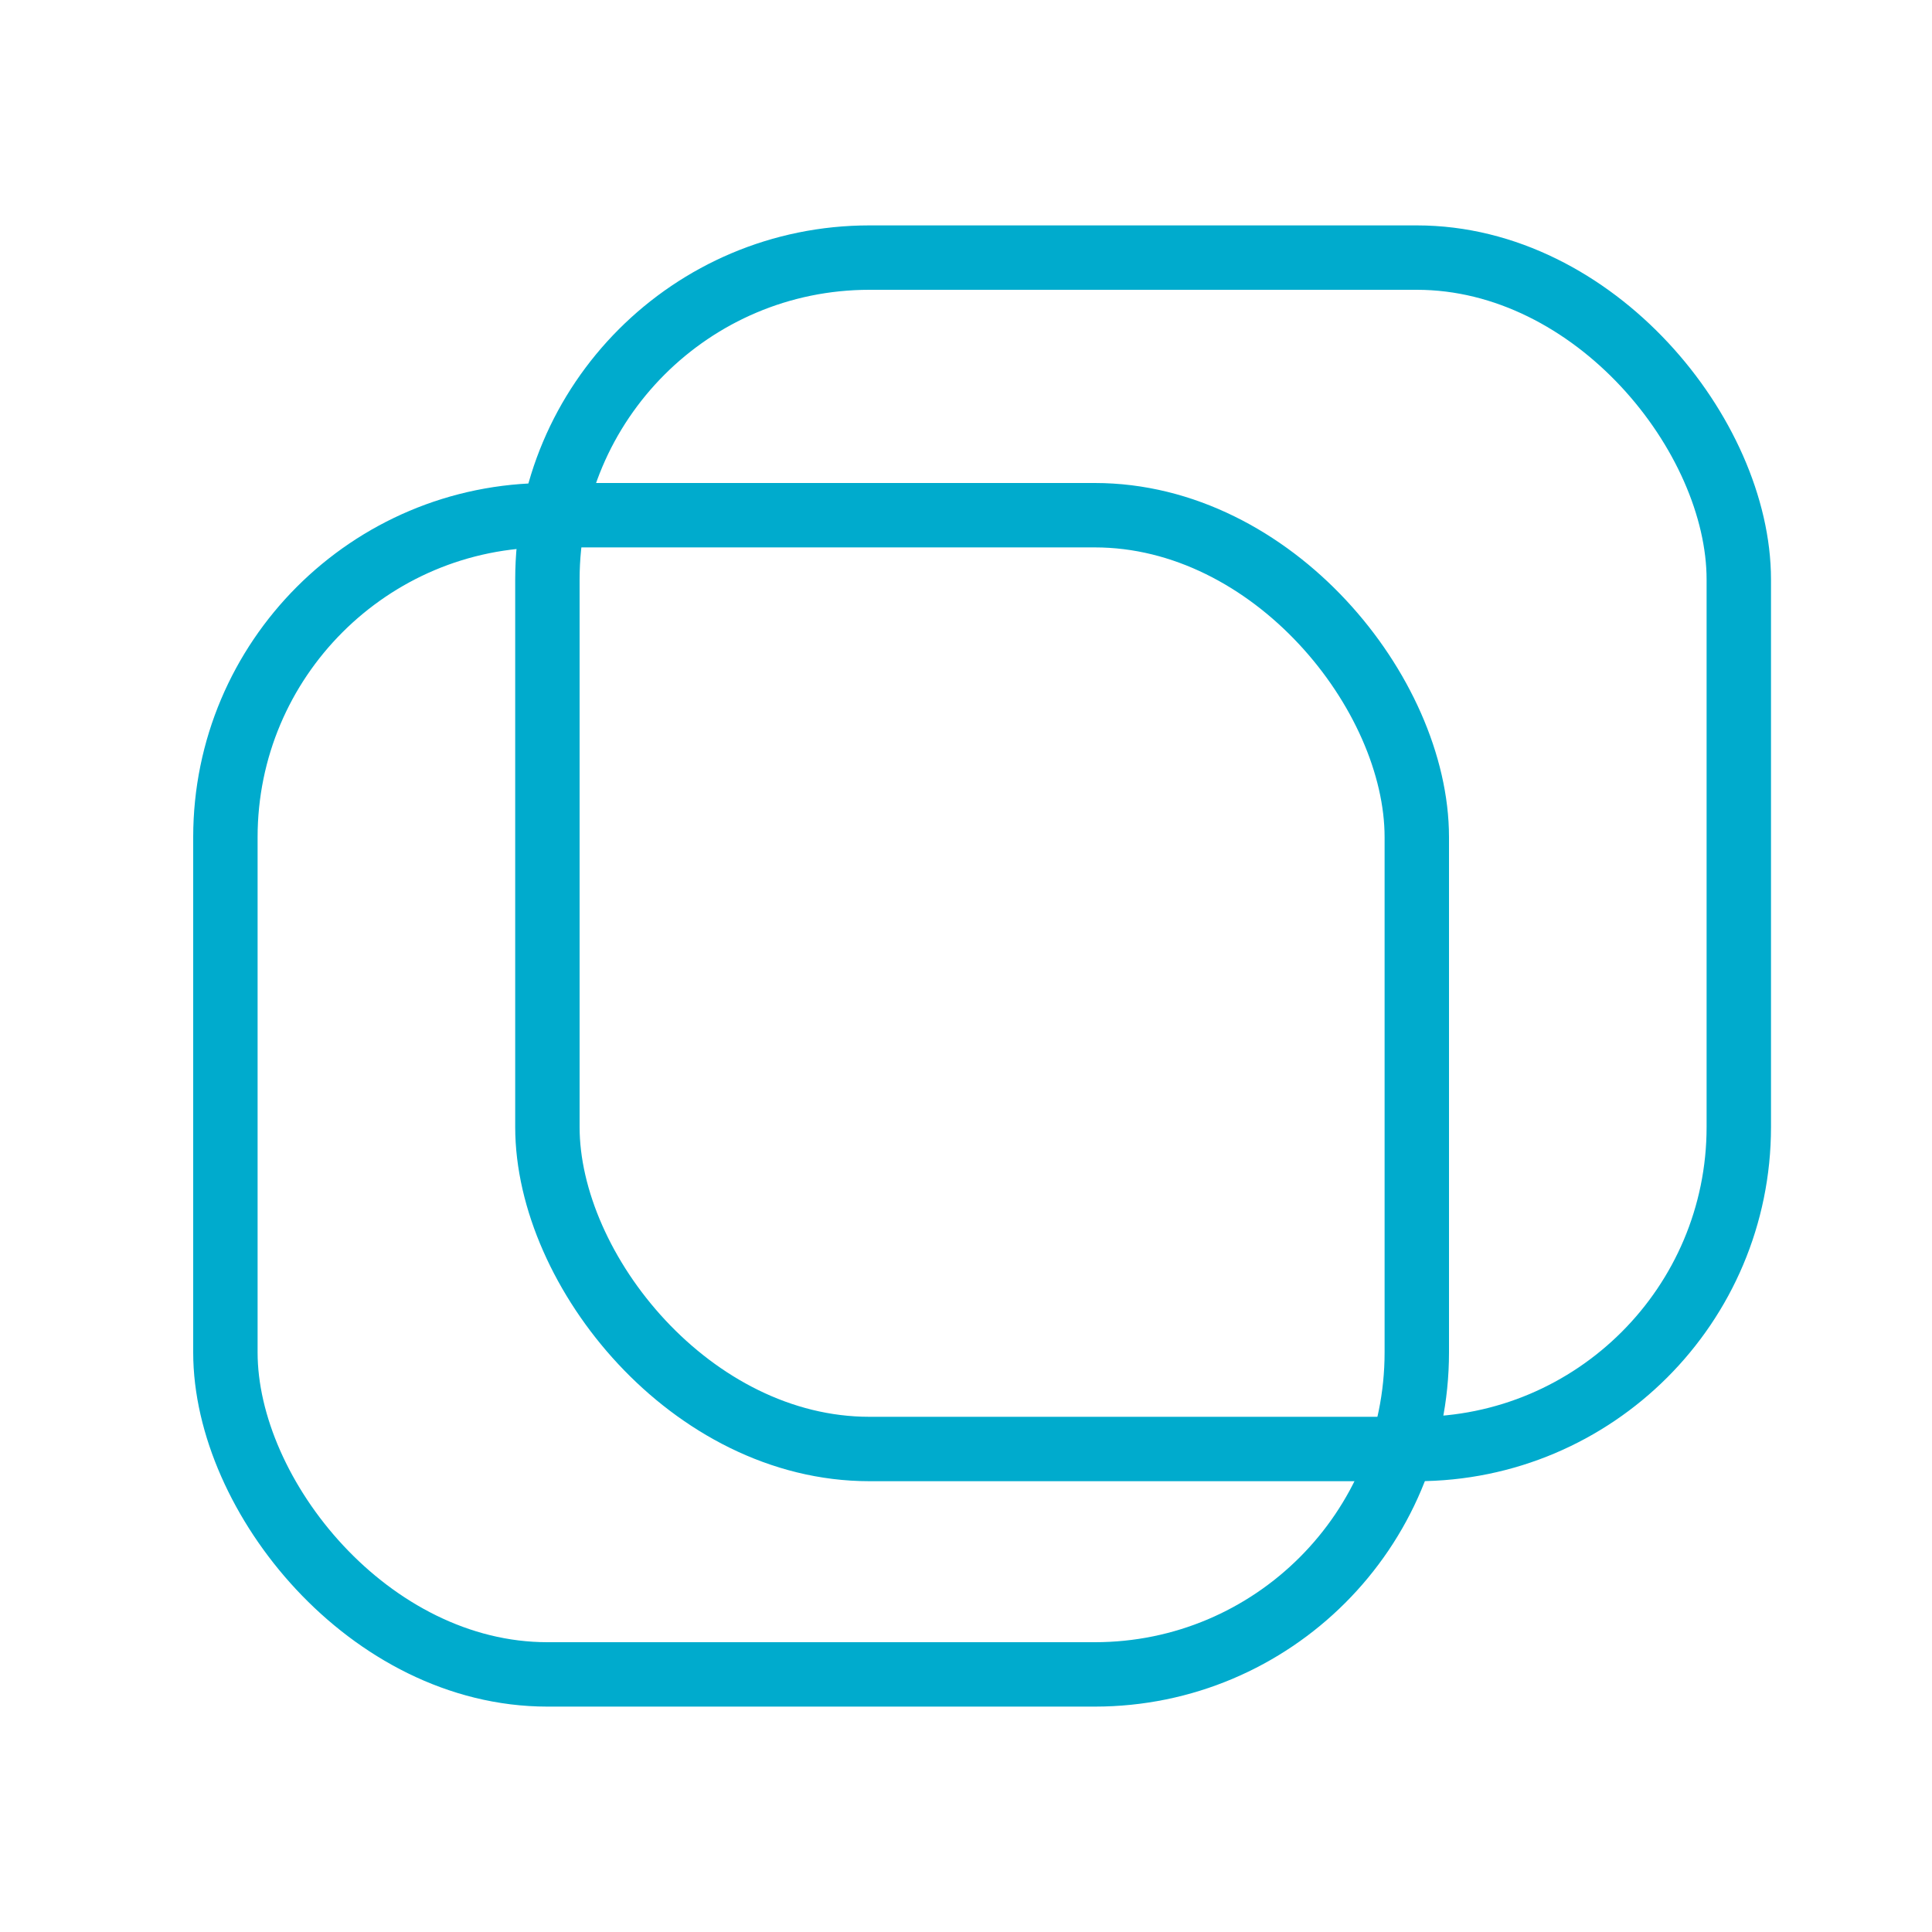
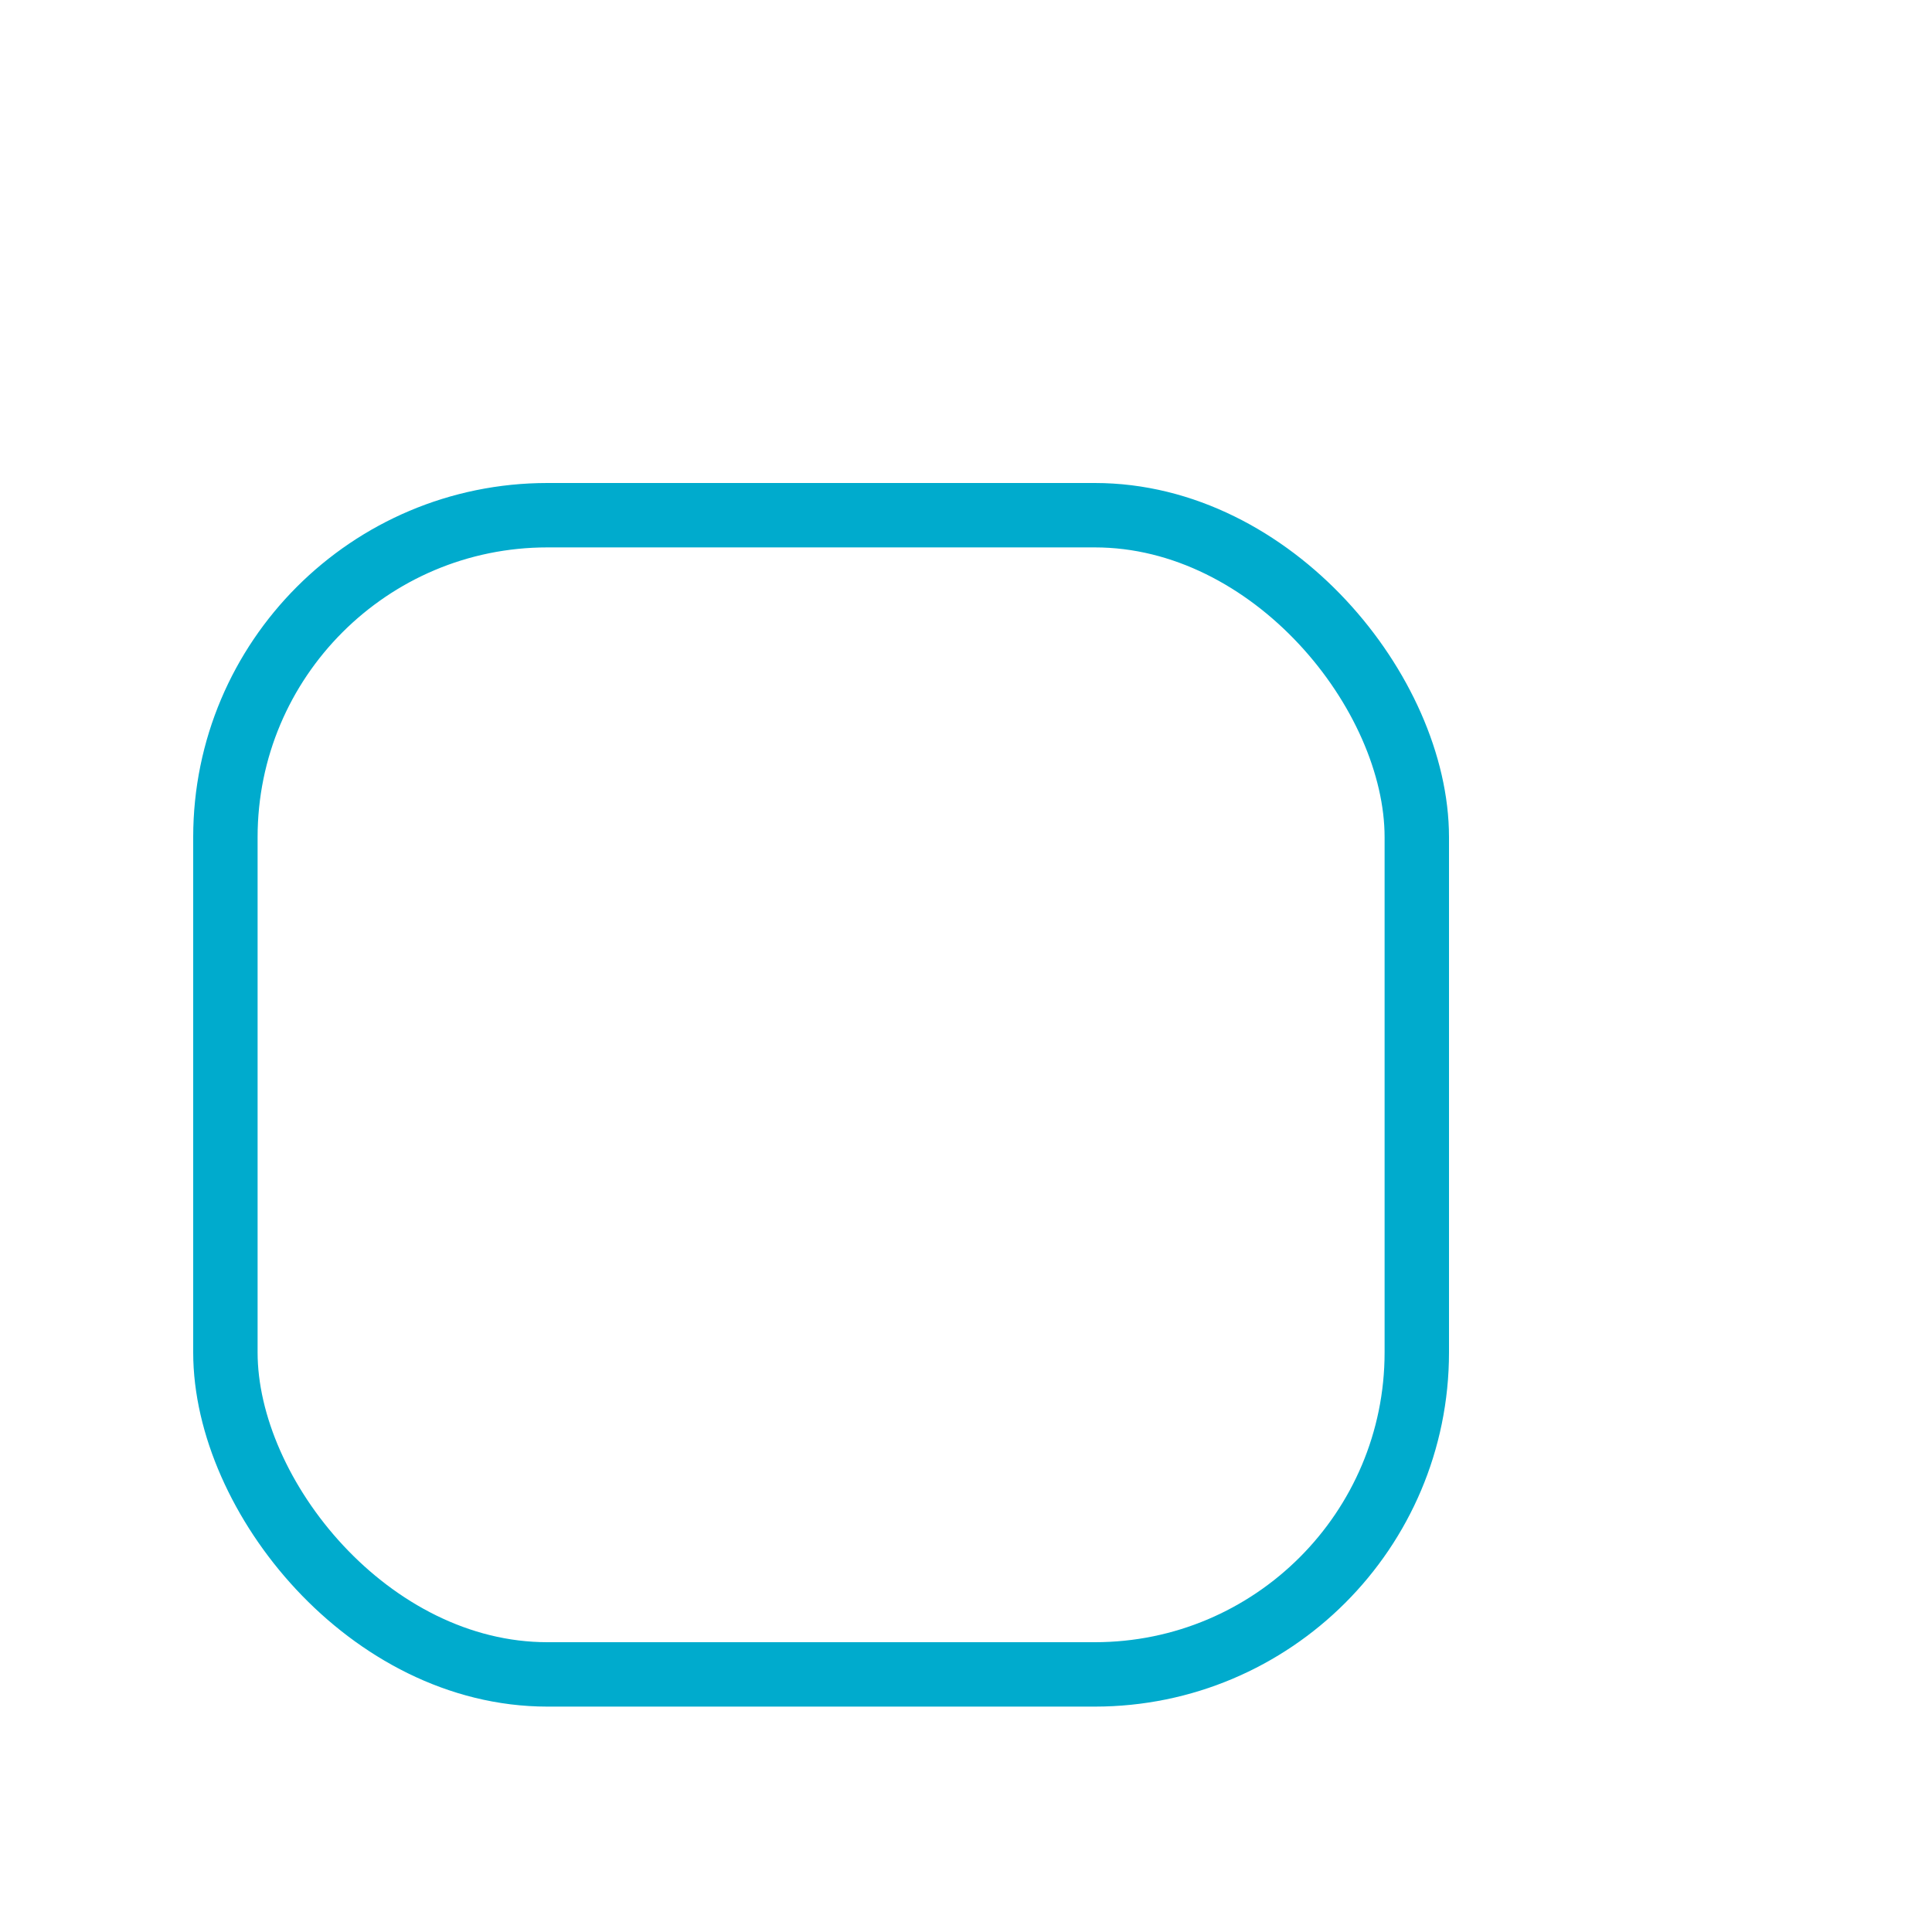
<svg xmlns="http://www.w3.org/2000/svg" width="60" height="60" viewBox="0 0 60 60" fill="none">
  <rect x="7" y="16" width="37" height="36" rx="10" stroke="#00ABCD" stroke-width="2" />
-   <rect x="17" y="8" width="37" height="37" rx="10" stroke="#00ABCD" stroke-width="2" />
</svg>